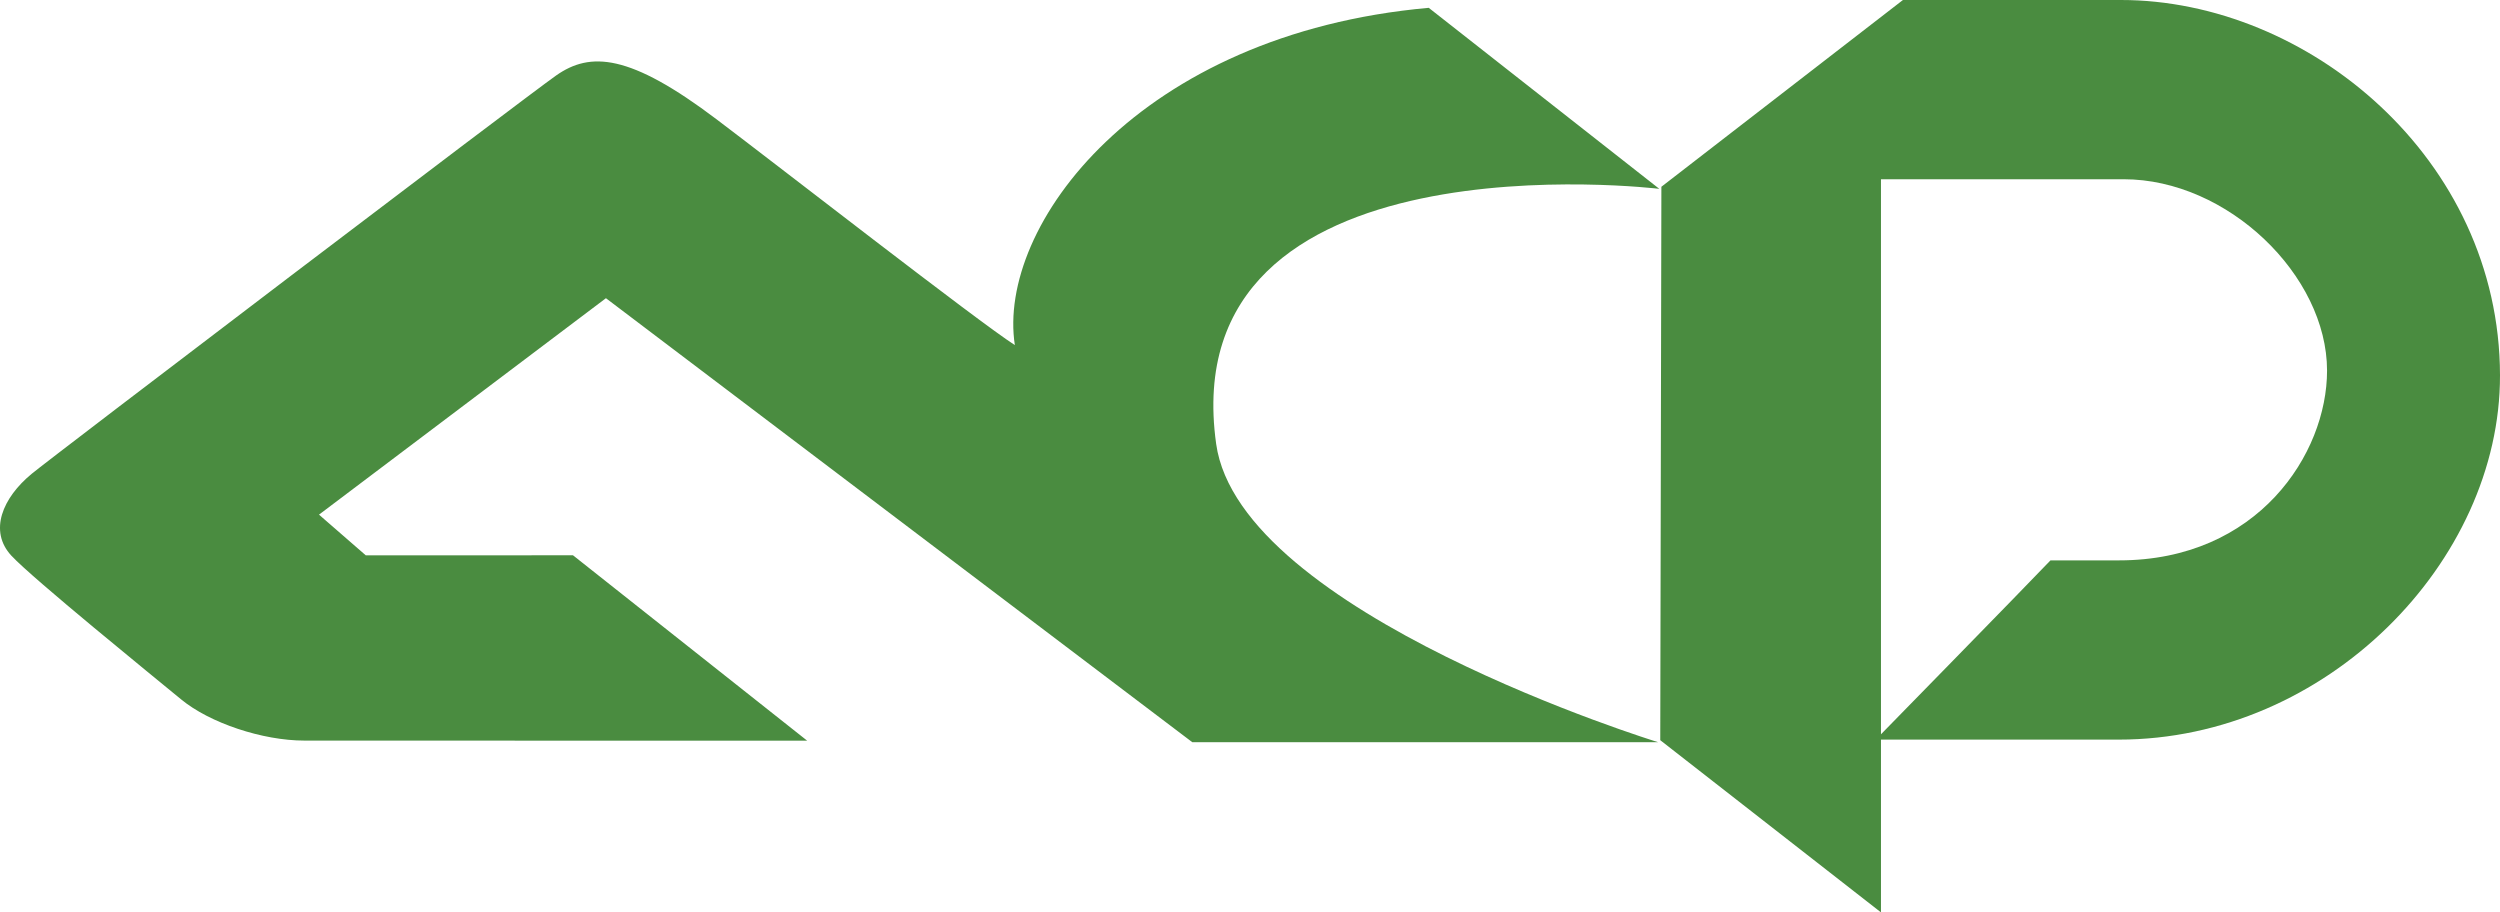
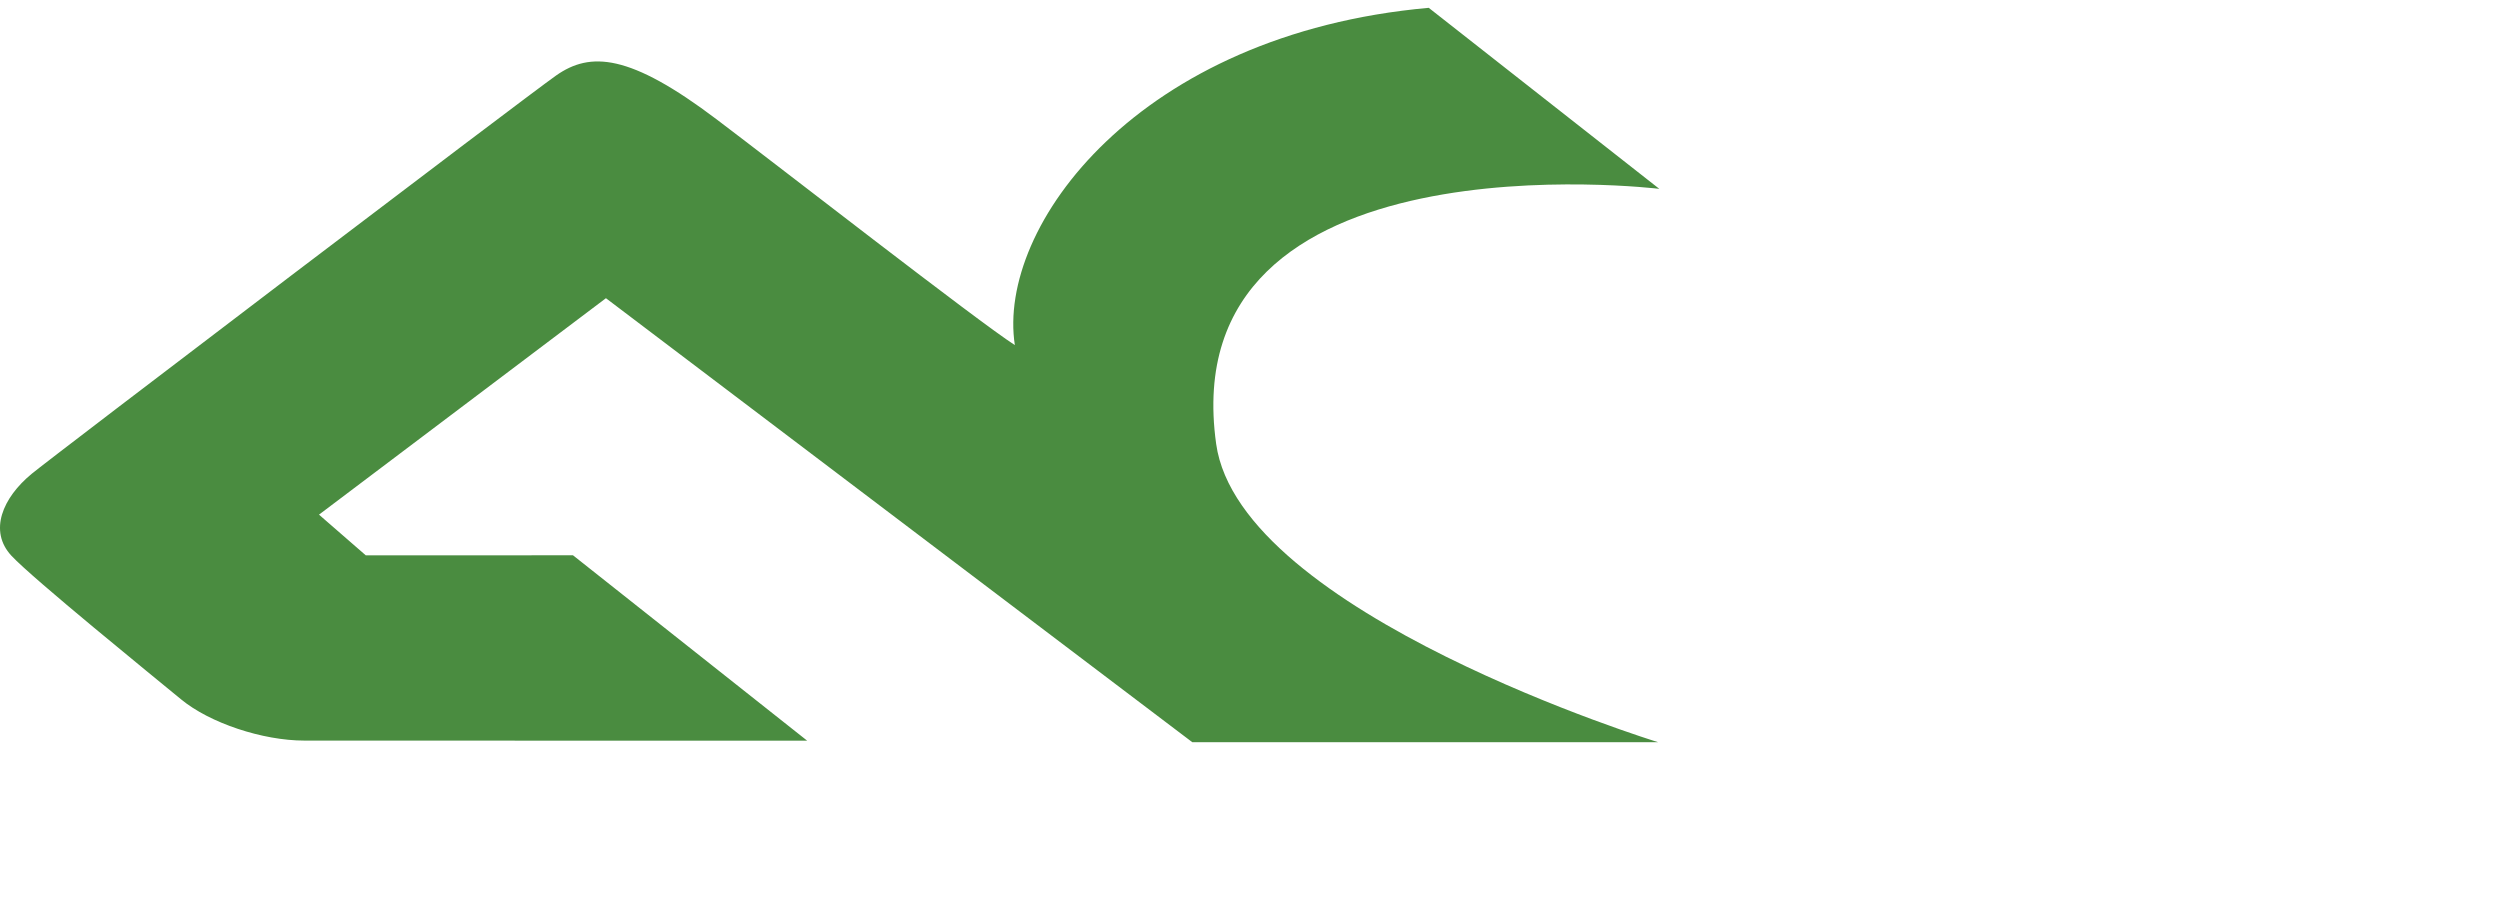
<svg xmlns="http://www.w3.org/2000/svg" version="1.1" x="0px" y="0px" width="375.661px" height="137.098px" viewBox="0 0 375.661 137.098" style="enable-background:new 0 0 375.661 137.098;" xml:space="preserve">
  <style type="text/css">
	.st0{fill:#4A8C40;}
</style>
  <defs>
</defs>
  <g>
    <path class="st0" d="M4.782,71.181c2.698-2.254,74.201-56.619,78.779-59.834c5.153-3.622,11.053-3.285,24.098,6.57   c9.429,7.117,39.253,30.358,44.836,33.939c-2.755-17.842,18.548-46.771,62.193-50.68l34.645,27.201c0,0-73.185-8.896-66.587,38.328   c3.556,25.496,66.401,44.818,66.401,44.818h-69.993L91.05,44.809L47.934,77.333l7.033,6.118l31.132-0.011l35.193,27.861   c0,0-72.336-0.017-75.558-0.017c-6.271,0-14.218-2.64-18.527-6.199c-4.309-3.552-22.32-18.167-25.487-21.575   C-1.736,79.797,0.39,74.787,4.782,71.181z" />
    <g>
-       <path class="st0" d="M282.643,137.098V26.934c0,0,27.756,0,36.475,0c15.594,0,30.555,14.431,30.555,28.766    c0,12.508-10.419,28.504-31.243,28.504c-2.667,0-8.537,0-10.315,0c-3.931,4.127-26.254,26.933-26.254,26.933s33.577,0,36.52,0    c31.178,0,57.336-26.728,57.28-54.752C375.589,23.717,346.699,0,318.69,0c-8.518,0-32.746,0-32.746,0l-36.297,28.064l-0.169,83.16    L282.643,137.098z" />
-     </g>
+       </g>
  </g>
</svg>